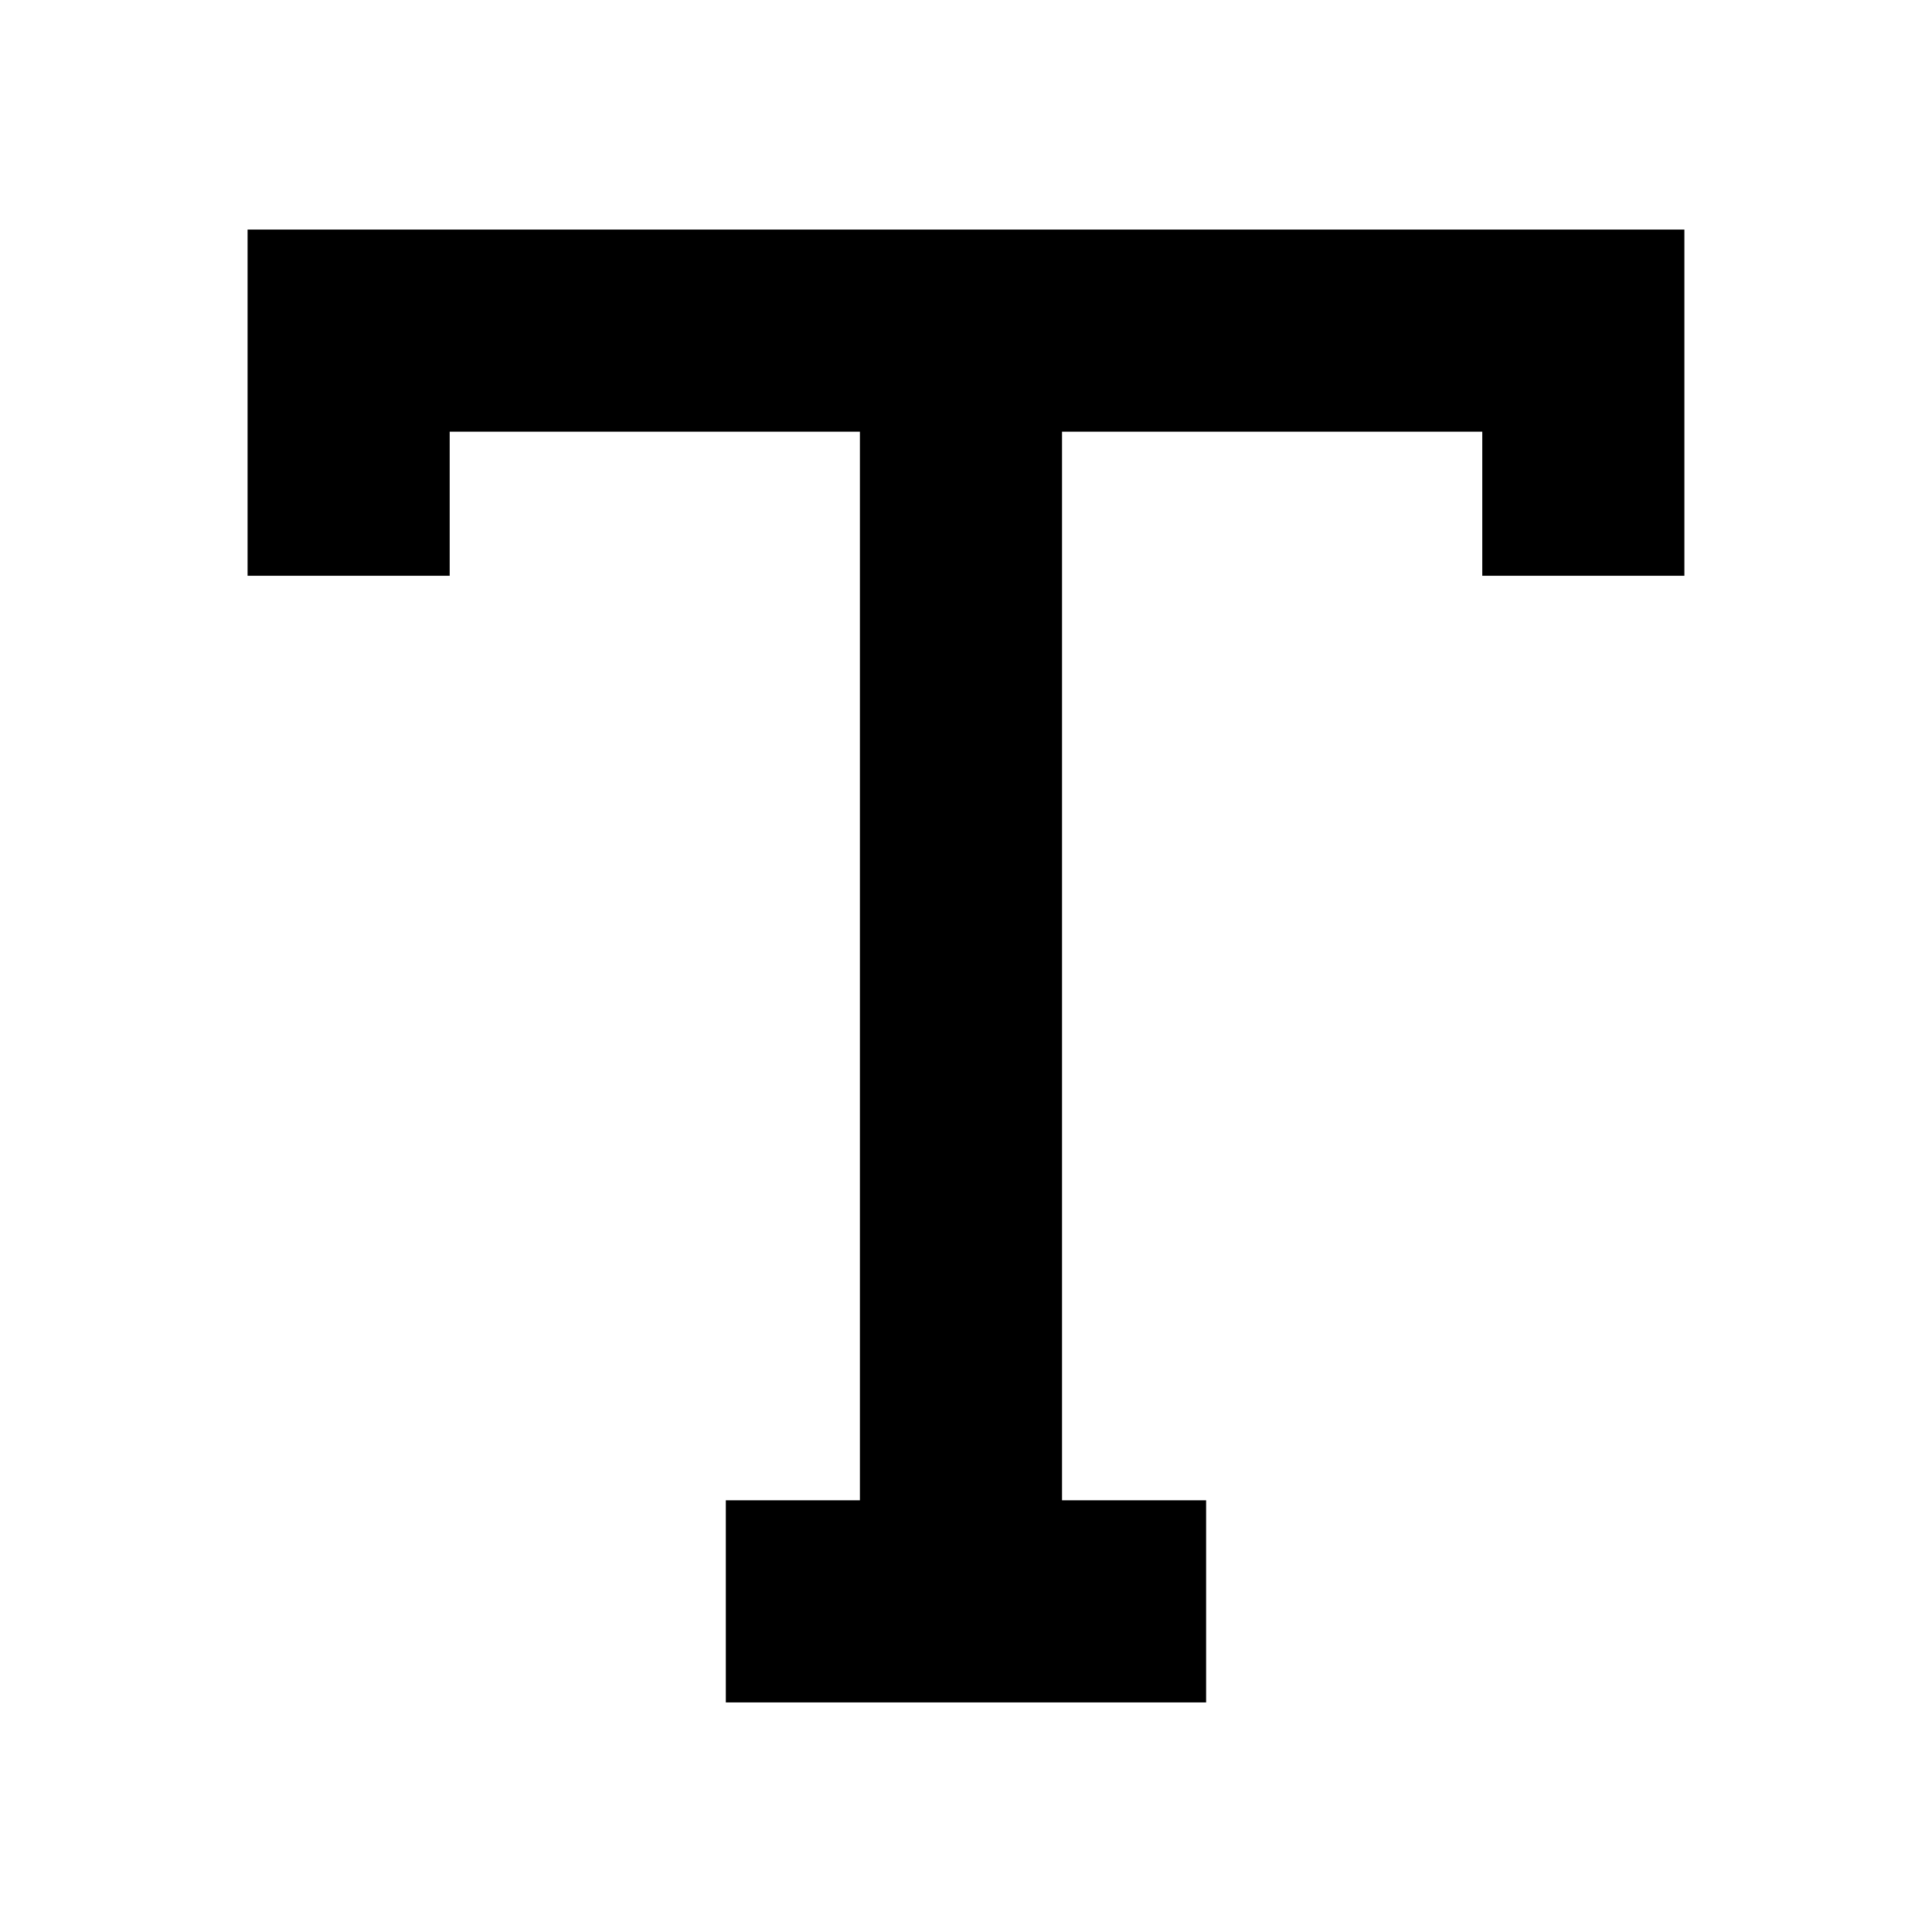
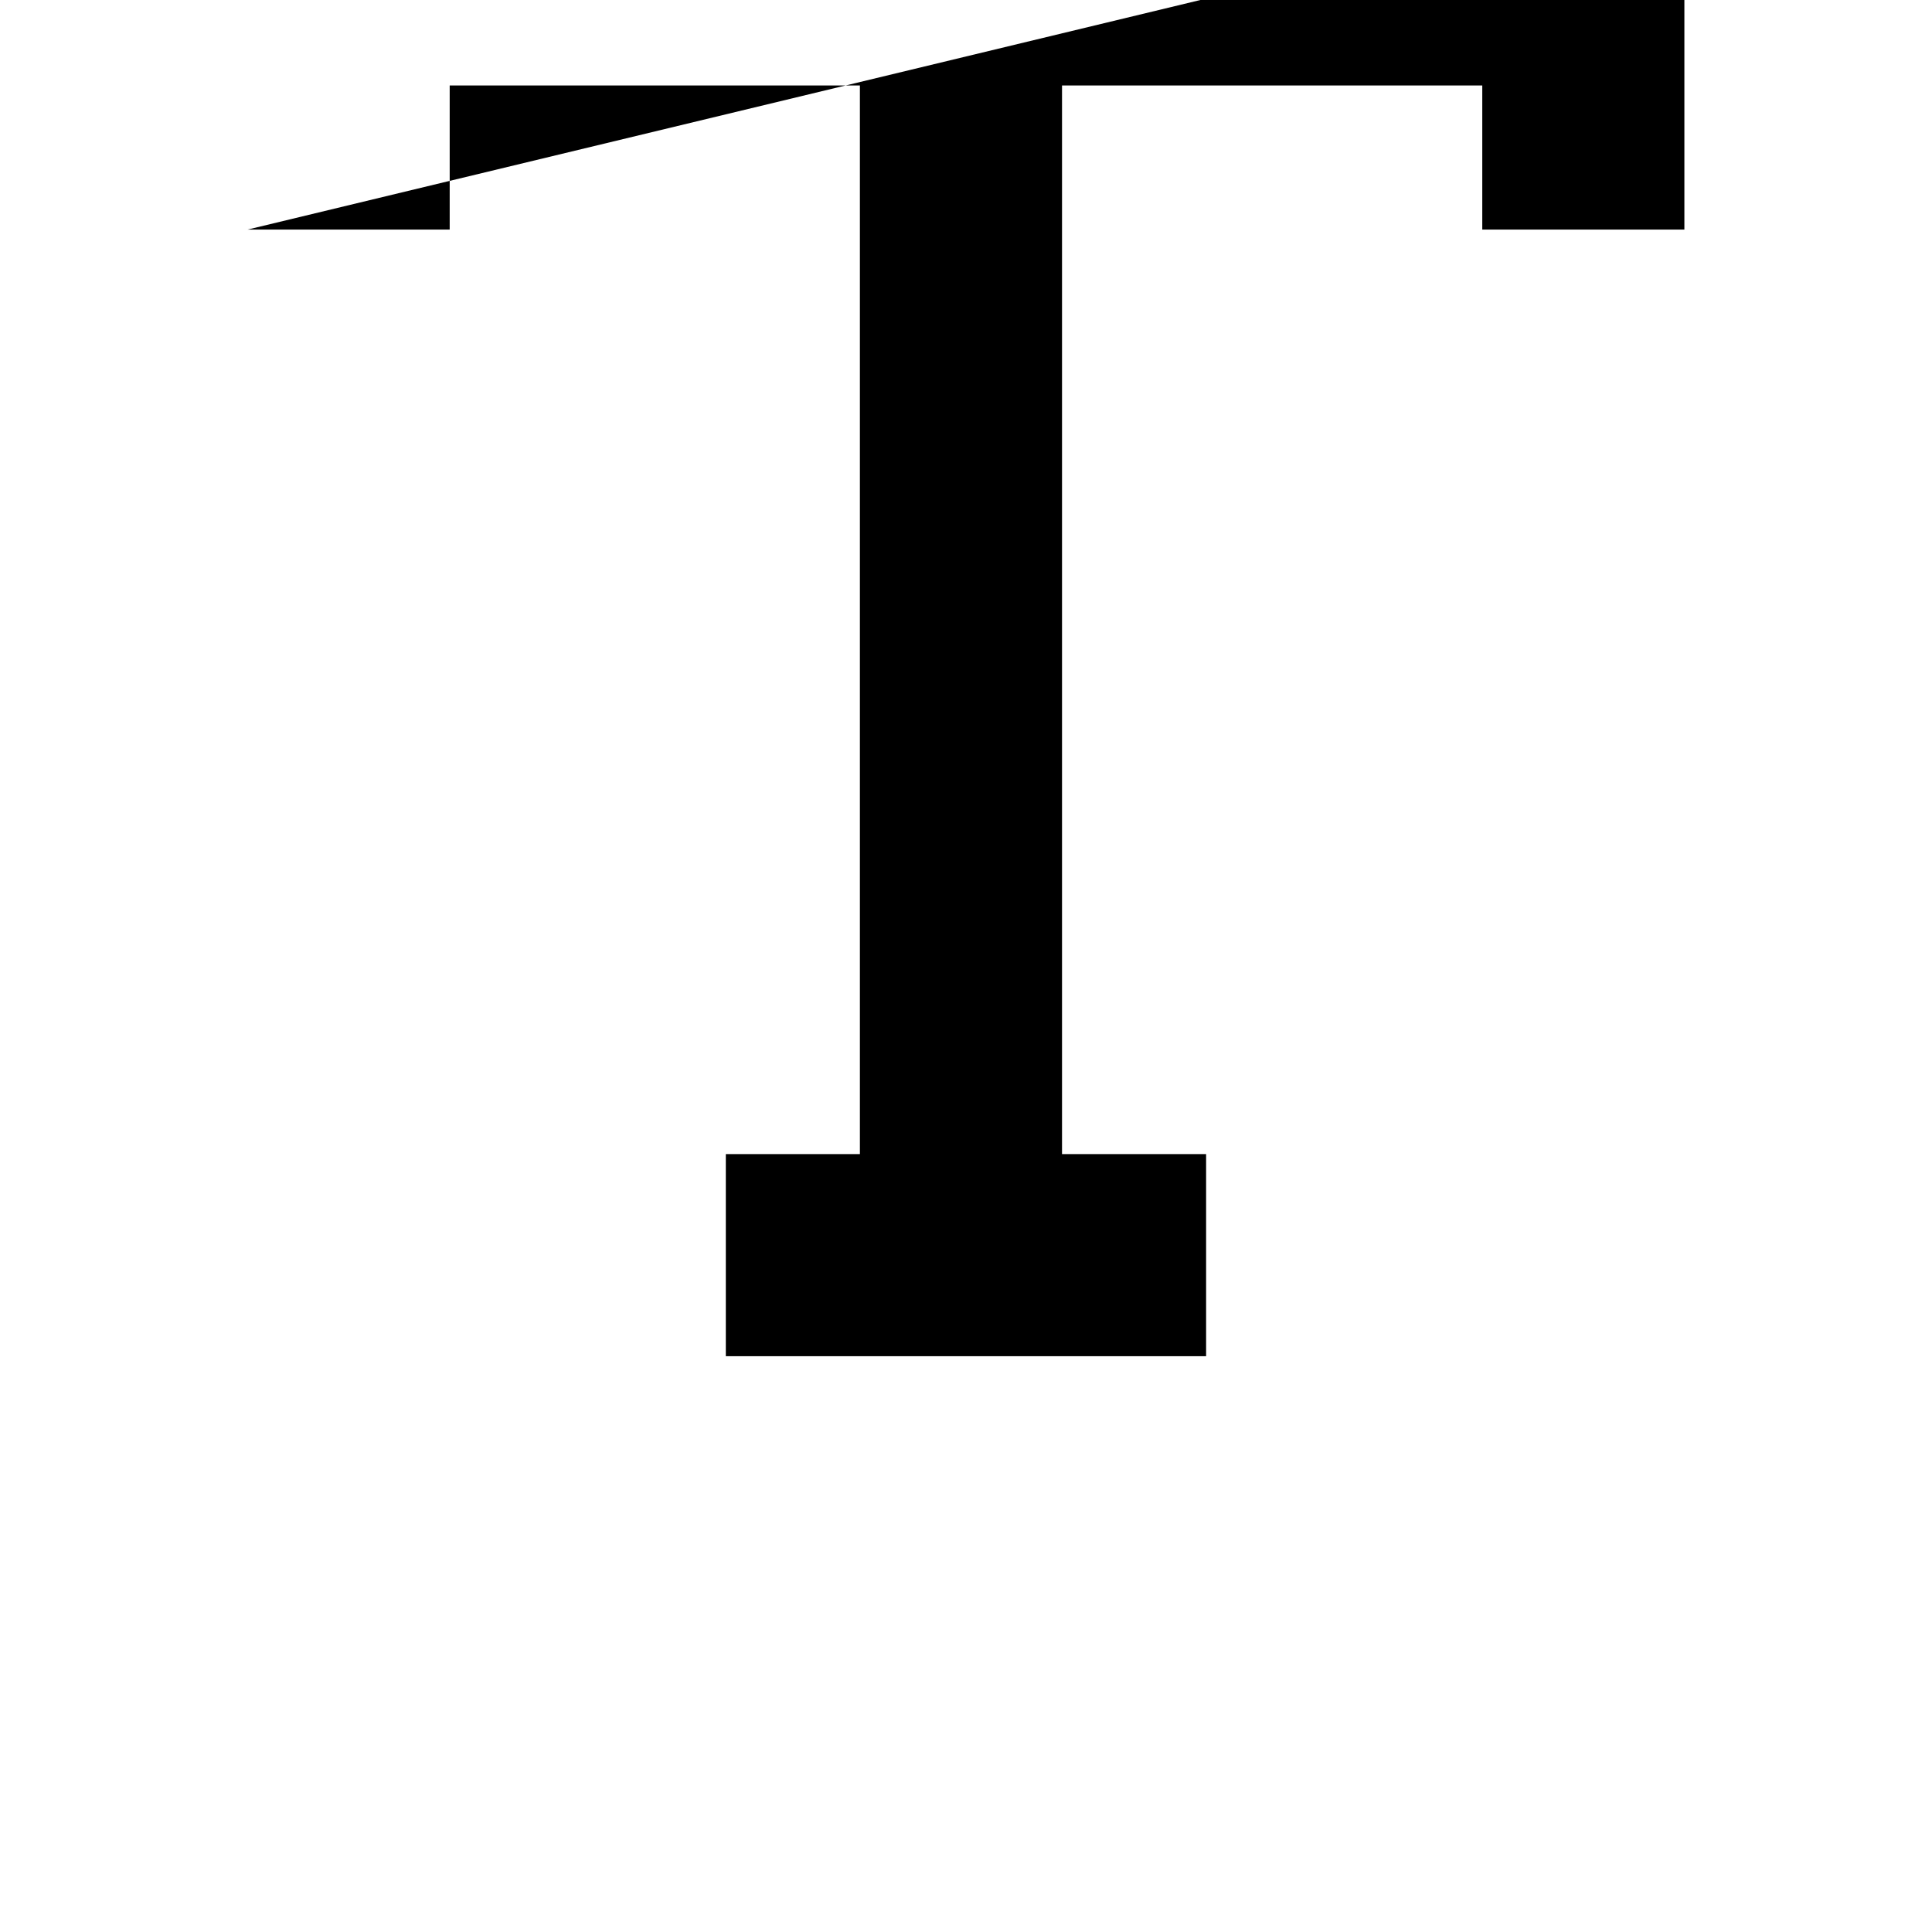
<svg xmlns="http://www.w3.org/2000/svg" fill="#000000" width="800px" height="800px" version="1.1" viewBox="144 144 512 512">
-   <path d="m209.61 204.84v91.746h53.562v-38.184h108.71v283.19h-35.531v53.566h127.28v-53.566h-38.184v-283.19h111.37v38.184h53.562v-91.746z" />
+   <path d="m209.61 204.84h53.562v-38.184h108.71v283.19h-35.531v53.566h127.28v-53.566h-38.184v-283.19h111.37v38.184h53.562v-91.746z" />
</svg>